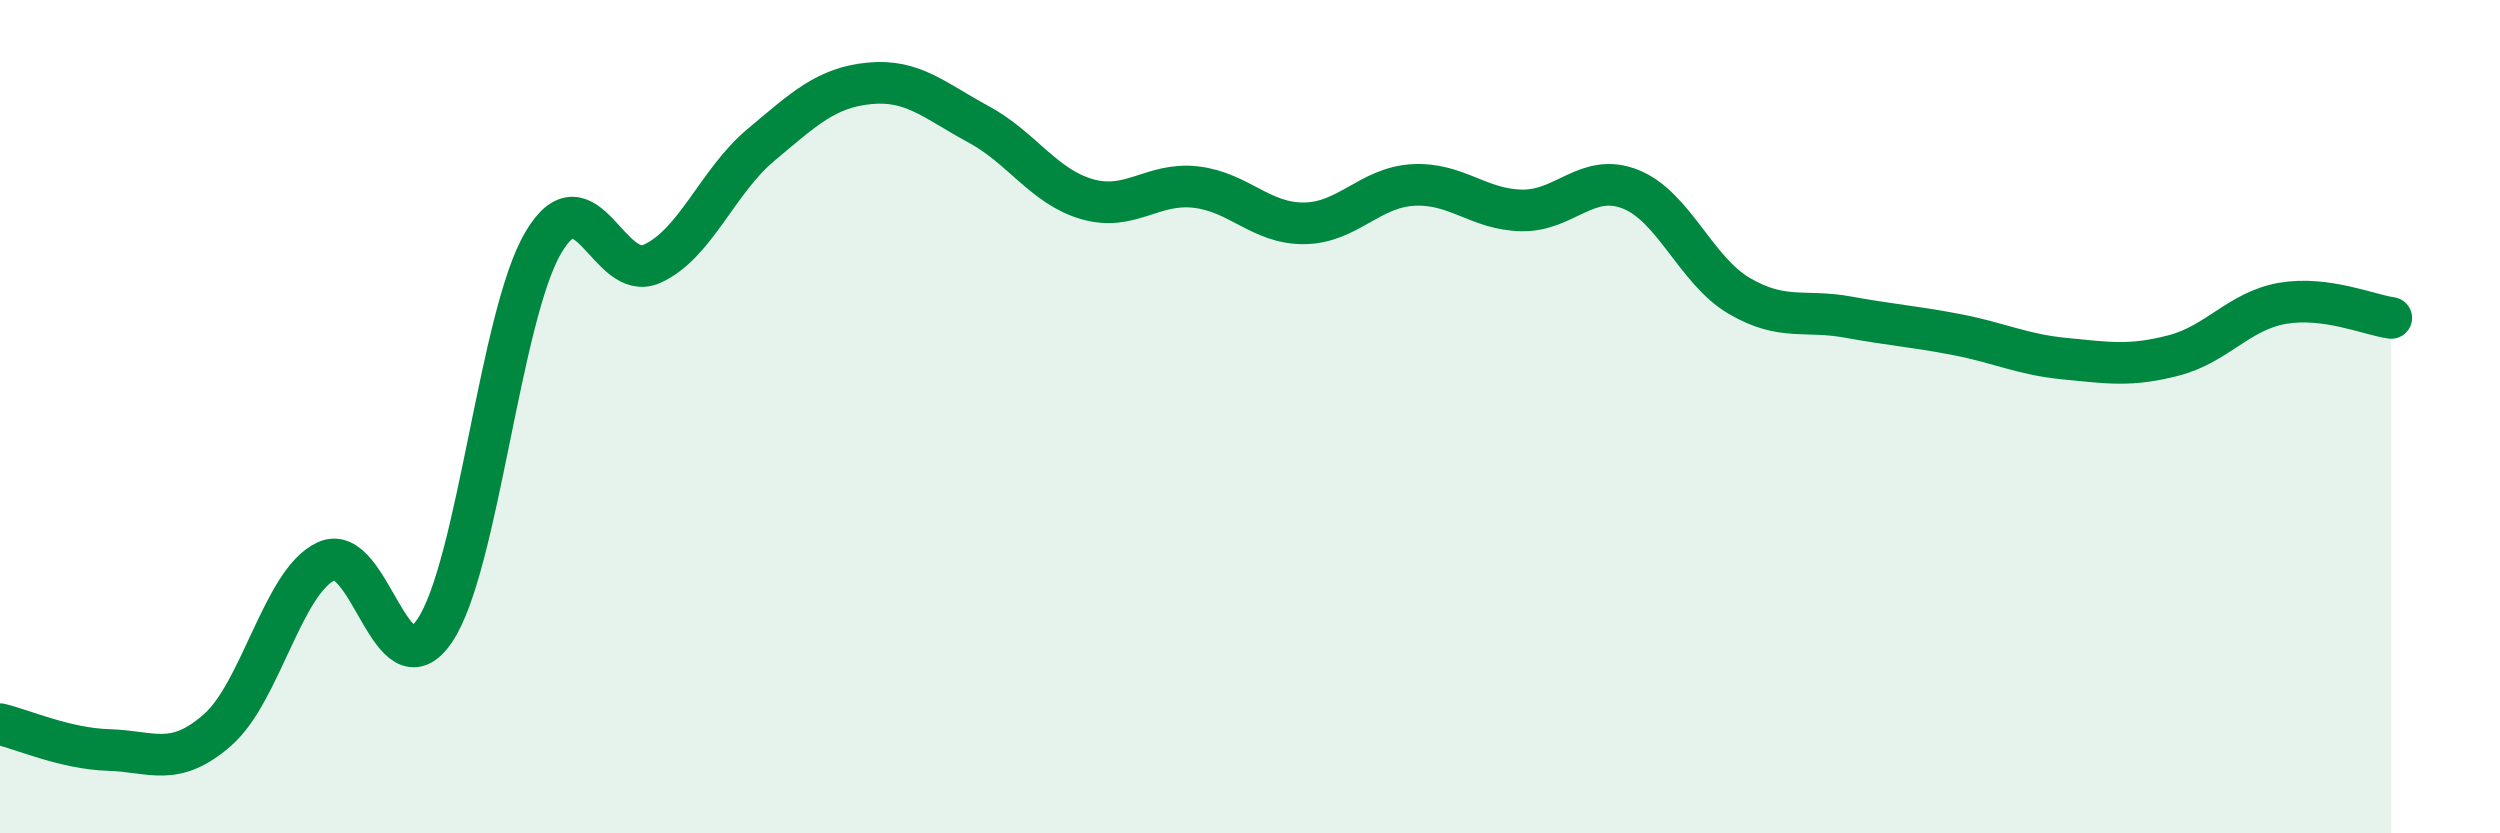
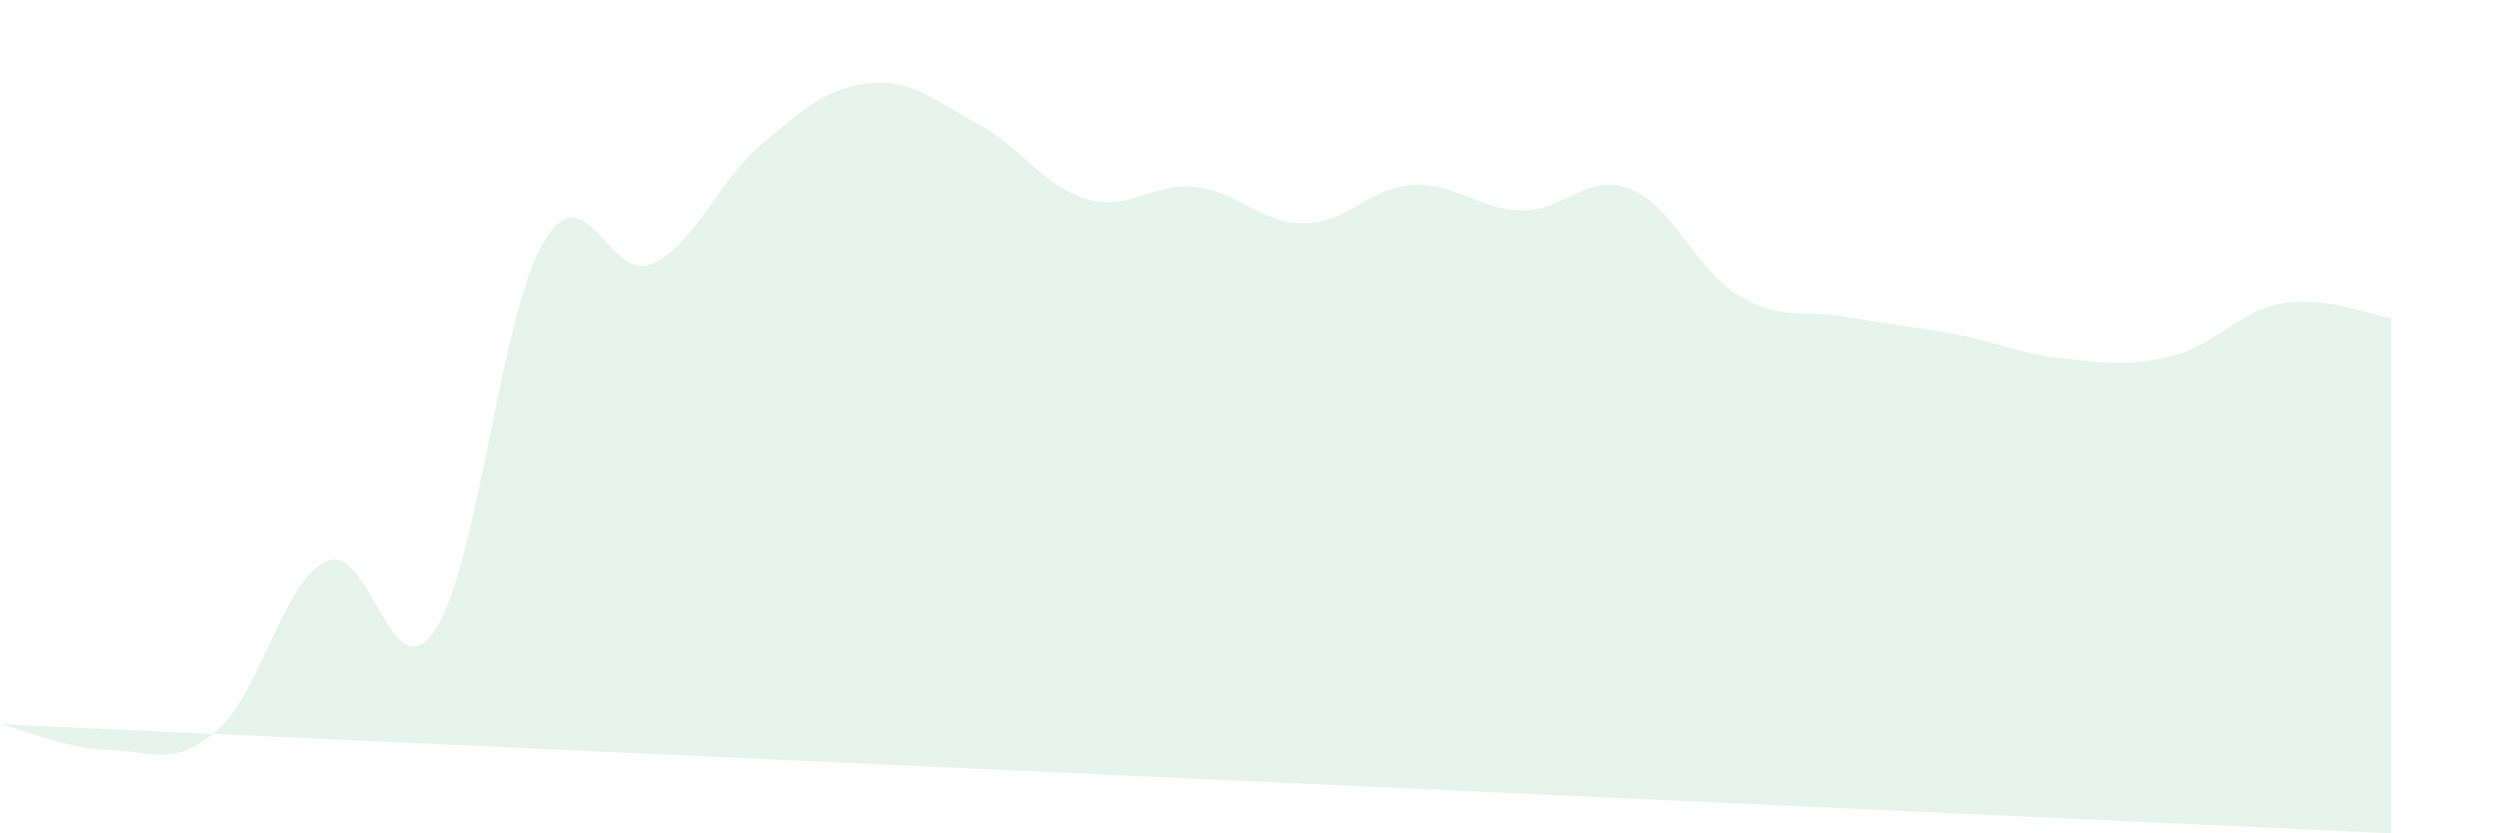
<svg xmlns="http://www.w3.org/2000/svg" width="60" height="20" viewBox="0 0 60 20">
-   <path d="M 0,17.38 C 0.52,17.5 1.57,17.97 2.61,18 C 3.65,18.03 4.18,18.43 5.22,17.52 C 6.26,16.61 6.79,13.95 7.83,13.47 C 8.87,12.99 9.39,16.67 10.43,15.14 C 11.47,13.61 12,7.58 13.04,5.82 C 14.08,4.06 14.61,6.8 15.65,6.33 C 16.69,5.86 17.22,4.35 18.26,3.48 C 19.3,2.61 19.83,2.1 20.87,2 C 21.91,1.9 22.44,2.42 23.48,2.98 C 24.52,3.54 25.05,4.48 26.09,4.78 C 27.13,5.08 27.66,4.37 28.7,4.49 C 29.74,4.61 30.26,5.37 31.3,5.36 C 32.34,5.35 32.87,4.5 33.91,4.44 C 34.95,4.38 35.48,5.03 36.52,5.05 C 37.56,5.07 38.09,4.13 39.13,4.54 C 40.17,4.95 40.7,6.49 41.74,7.1 C 42.78,7.71 43.31,7.42 44.35,7.61 C 45.39,7.8 45.92,7.83 46.96,8.03 C 48,8.23 48.53,8.51 49.57,8.61 C 50.61,8.71 51.13,8.8 52.17,8.53 C 53.21,8.26 53.74,7.46 54.78,7.28 C 55.82,7.1 56.87,7.56 57.39,7.63L57.39 20L0 20Z" fill="#008740" opacity="0.1" stroke-linecap="round" stroke-linejoin="round" />
-   <path d="M 0,17.38 C 0.52,17.5 1.57,17.97 2.61,18 C 3.65,18.03 4.18,18.43 5.22,17.52 C 6.26,16.61 6.79,13.95 7.83,13.47 C 8.87,12.99 9.39,16.67 10.43,15.14 C 11.47,13.61 12,7.58 13.04,5.82 C 14.08,4.06 14.61,6.8 15.65,6.33 C 16.69,5.86 17.22,4.35 18.26,3.48 C 19.3,2.61 19.83,2.1 20.87,2 C 21.91,1.9 22.44,2.42 23.48,2.98 C 24.52,3.54 25.05,4.48 26.09,4.78 C 27.13,5.08 27.66,4.37 28.7,4.49 C 29.74,4.61 30.26,5.37 31.3,5.36 C 32.34,5.35 32.87,4.5 33.91,4.44 C 34.95,4.38 35.48,5.03 36.52,5.05 C 37.56,5.07 38.09,4.13 39.13,4.54 C 40.17,4.95 40.7,6.49 41.74,7.1 C 42.78,7.71 43.31,7.42 44.35,7.61 C 45.39,7.8 45.92,7.83 46.96,8.03 C 48,8.23 48.53,8.51 49.57,8.61 C 50.61,8.71 51.13,8.8 52.17,8.53 C 53.21,8.26 53.74,7.46 54.78,7.28 C 55.82,7.1 56.87,7.56 57.39,7.63" stroke="#008740" stroke-width="1" fill="none" stroke-linecap="round" stroke-linejoin="round" />
+   <path d="M 0,17.38 C 0.52,17.5 1.57,17.97 2.61,18 C 3.65,18.03 4.18,18.43 5.22,17.52 C 6.26,16.61 6.79,13.95 7.83,13.47 C 8.87,12.99 9.39,16.67 10.43,15.14 C 11.47,13.61 12,7.58 13.04,5.82 C 14.08,4.06 14.61,6.8 15.65,6.33 C 16.69,5.86 17.22,4.35 18.26,3.48 C 19.3,2.61 19.83,2.1 20.87,2 C 21.91,1.9 22.44,2.42 23.48,2.98 C 24.52,3.54 25.05,4.48 26.09,4.78 C 27.13,5.08 27.66,4.37 28.7,4.49 C 29.74,4.61 30.26,5.37 31.3,5.36 C 32.34,5.35 32.87,4.5 33.91,4.44 C 34.95,4.38 35.48,5.03 36.52,5.05 C 37.56,5.07 38.09,4.13 39.13,4.54 C 40.17,4.95 40.7,6.49 41.74,7.1 C 42.78,7.71 43.31,7.42 44.35,7.61 C 45.39,7.8 45.92,7.83 46.96,8.03 C 48,8.23 48.53,8.51 49.57,8.61 C 50.61,8.71 51.13,8.8 52.17,8.53 C 53.21,8.26 53.74,7.46 54.78,7.28 C 55.82,7.1 56.87,7.56 57.39,7.63L57.39 20Z" fill="#008740" opacity="0.1" stroke-linecap="round" stroke-linejoin="round" />
</svg>